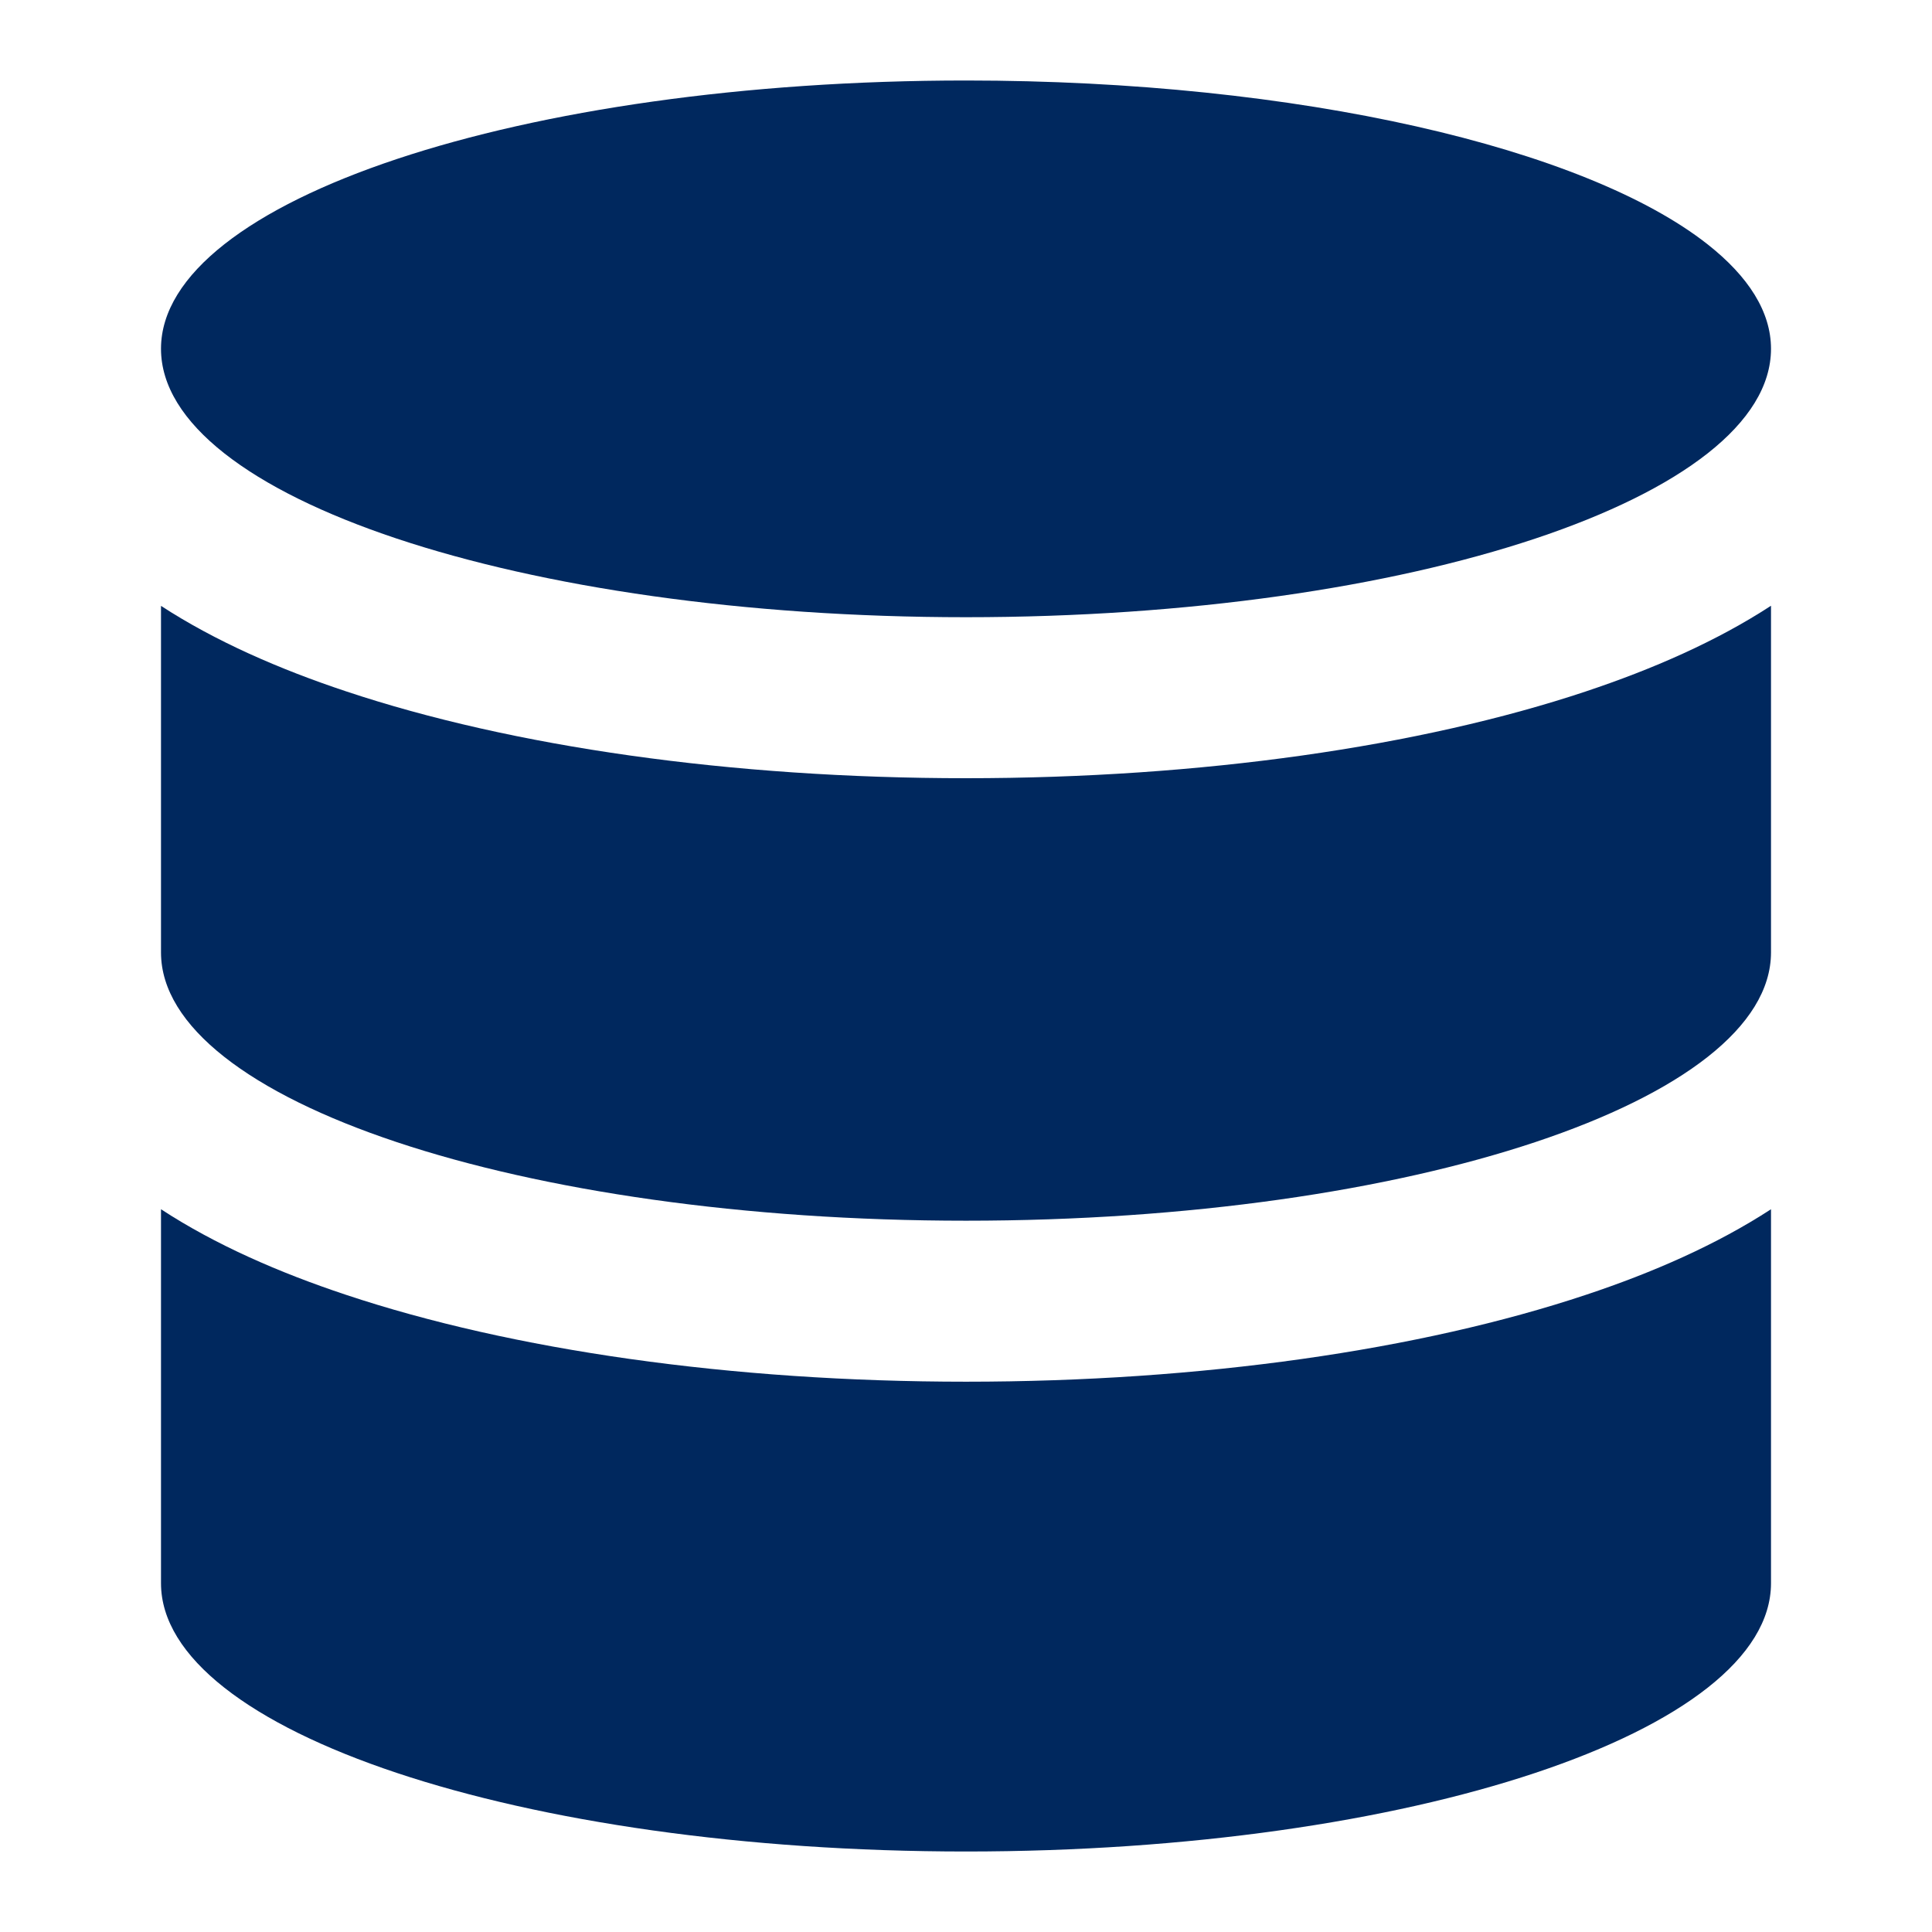
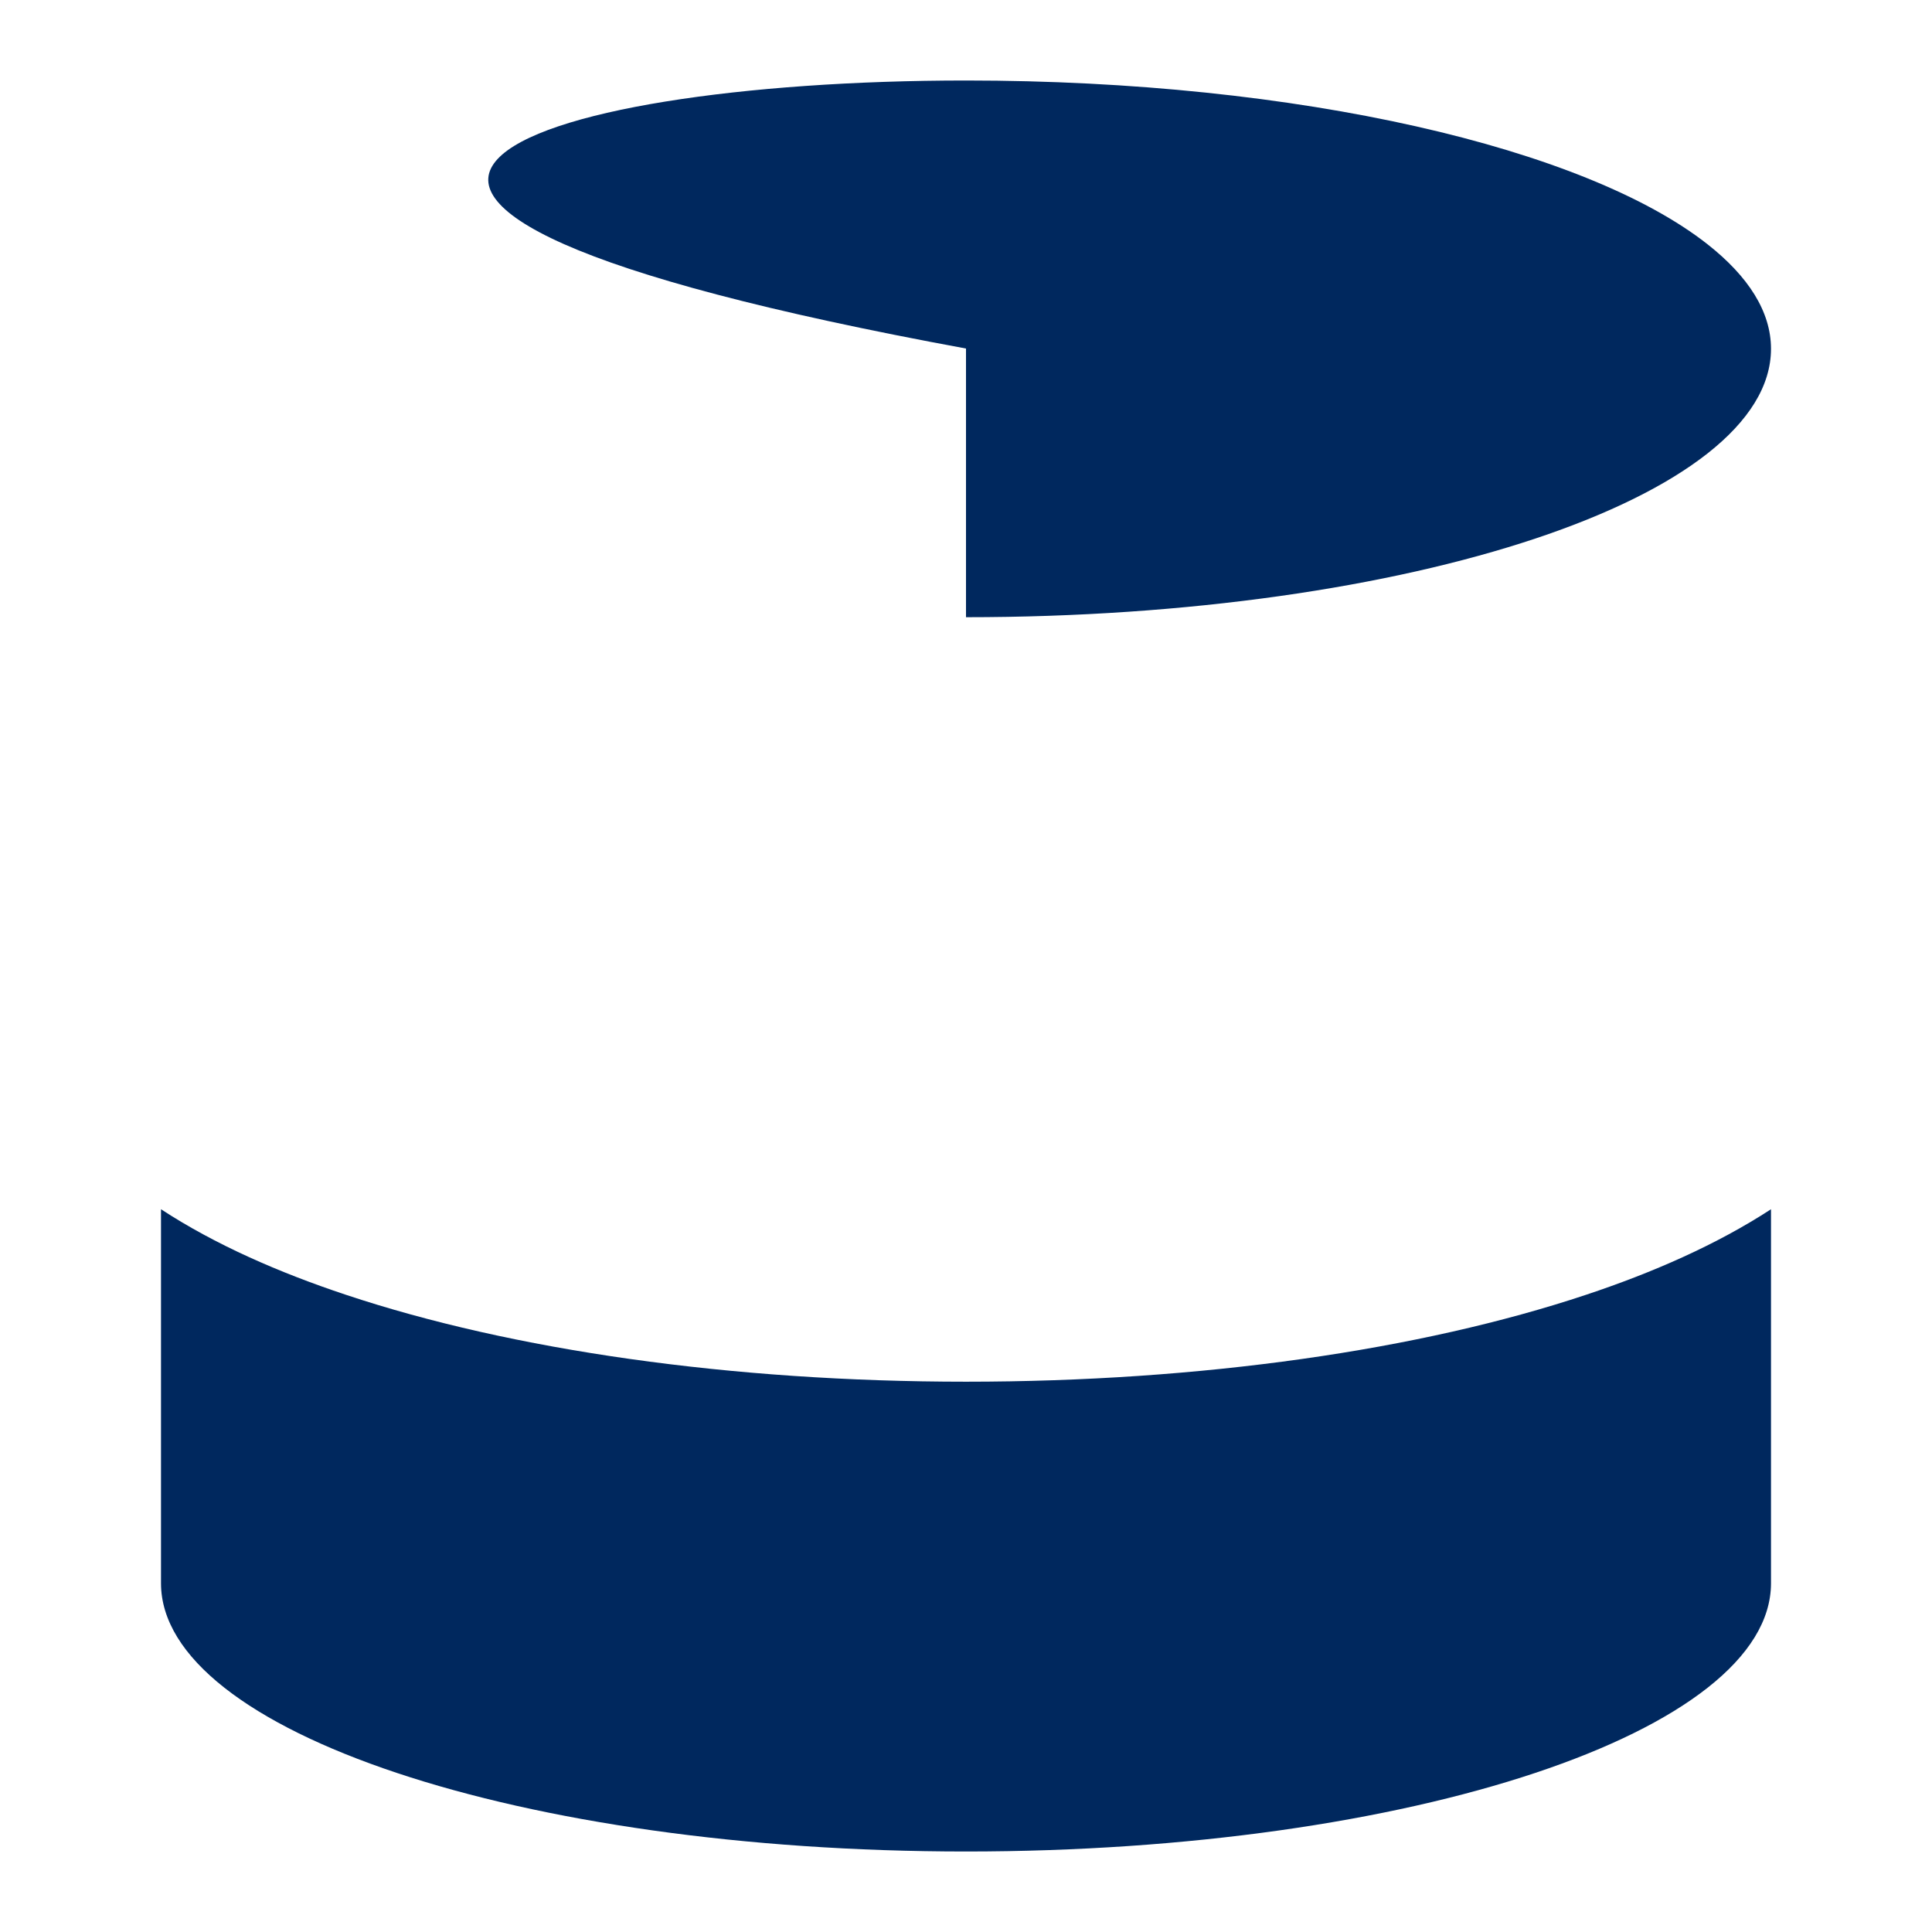
<svg xmlns="http://www.w3.org/2000/svg" width="30" height="30" viewBox="0 0 30 30" fill="none">
-   <path d="M24.63 10.735C22.05 11.595 18.646 12.084 15 12.084C11.354 12.084 7.95 11.595 5.37 10.734C4.338 10.391 3.342 9.956 2.5 9.408V14.789C2.5 17.09 8.096 18.955 15 18.955C21.904 18.955 27.5 17.09 27.5 14.789V9.406C26.657 9.956 25.664 10.39 24.629 10.735" fill="#00285E" />
-   <path d="M27.5 18.777C26.657 19.326 25.664 19.761 24.629 20.105C22.05 20.965 18.646 21.455 15 21.455C11.354 21.455 7.95 20.965 5.37 20.105C4.338 19.762 3.342 19.328 2.5 18.777V24.584C2.5 26.884 8.096 28.75 15 28.75C21.904 28.75 27.5 26.885 27.5 24.584V18.777ZM15 9.584C8.096 9.584 2.5 7.718 2.5 5.416V5.412C2.506 3.112 8.1 1.25 15 1.25C20.177 1.25 24.62 2.3 26.517 3.795C27.15 4.294 27.5 4.841 27.5 5.416C27.5 7.718 21.904 9.584 15 9.584Z" fill="#00285E" />
+   <path d="M27.5 18.777C26.657 19.326 25.664 19.761 24.629 20.105C22.05 20.965 18.646 21.455 15 21.455C11.354 21.455 7.95 20.965 5.37 20.105C4.338 19.762 3.342 19.328 2.5 18.777V24.584C2.5 26.884 8.096 28.75 15 28.75C21.904 28.75 27.5 26.885 27.5 24.584V18.777ZM15 9.584V5.412C2.506 3.112 8.1 1.25 15 1.25C20.177 1.25 24.62 2.3 26.517 3.795C27.15 4.294 27.5 4.841 27.5 5.416C27.5 7.718 21.904 9.584 15 9.584Z" fill="#00285E" />
</svg>